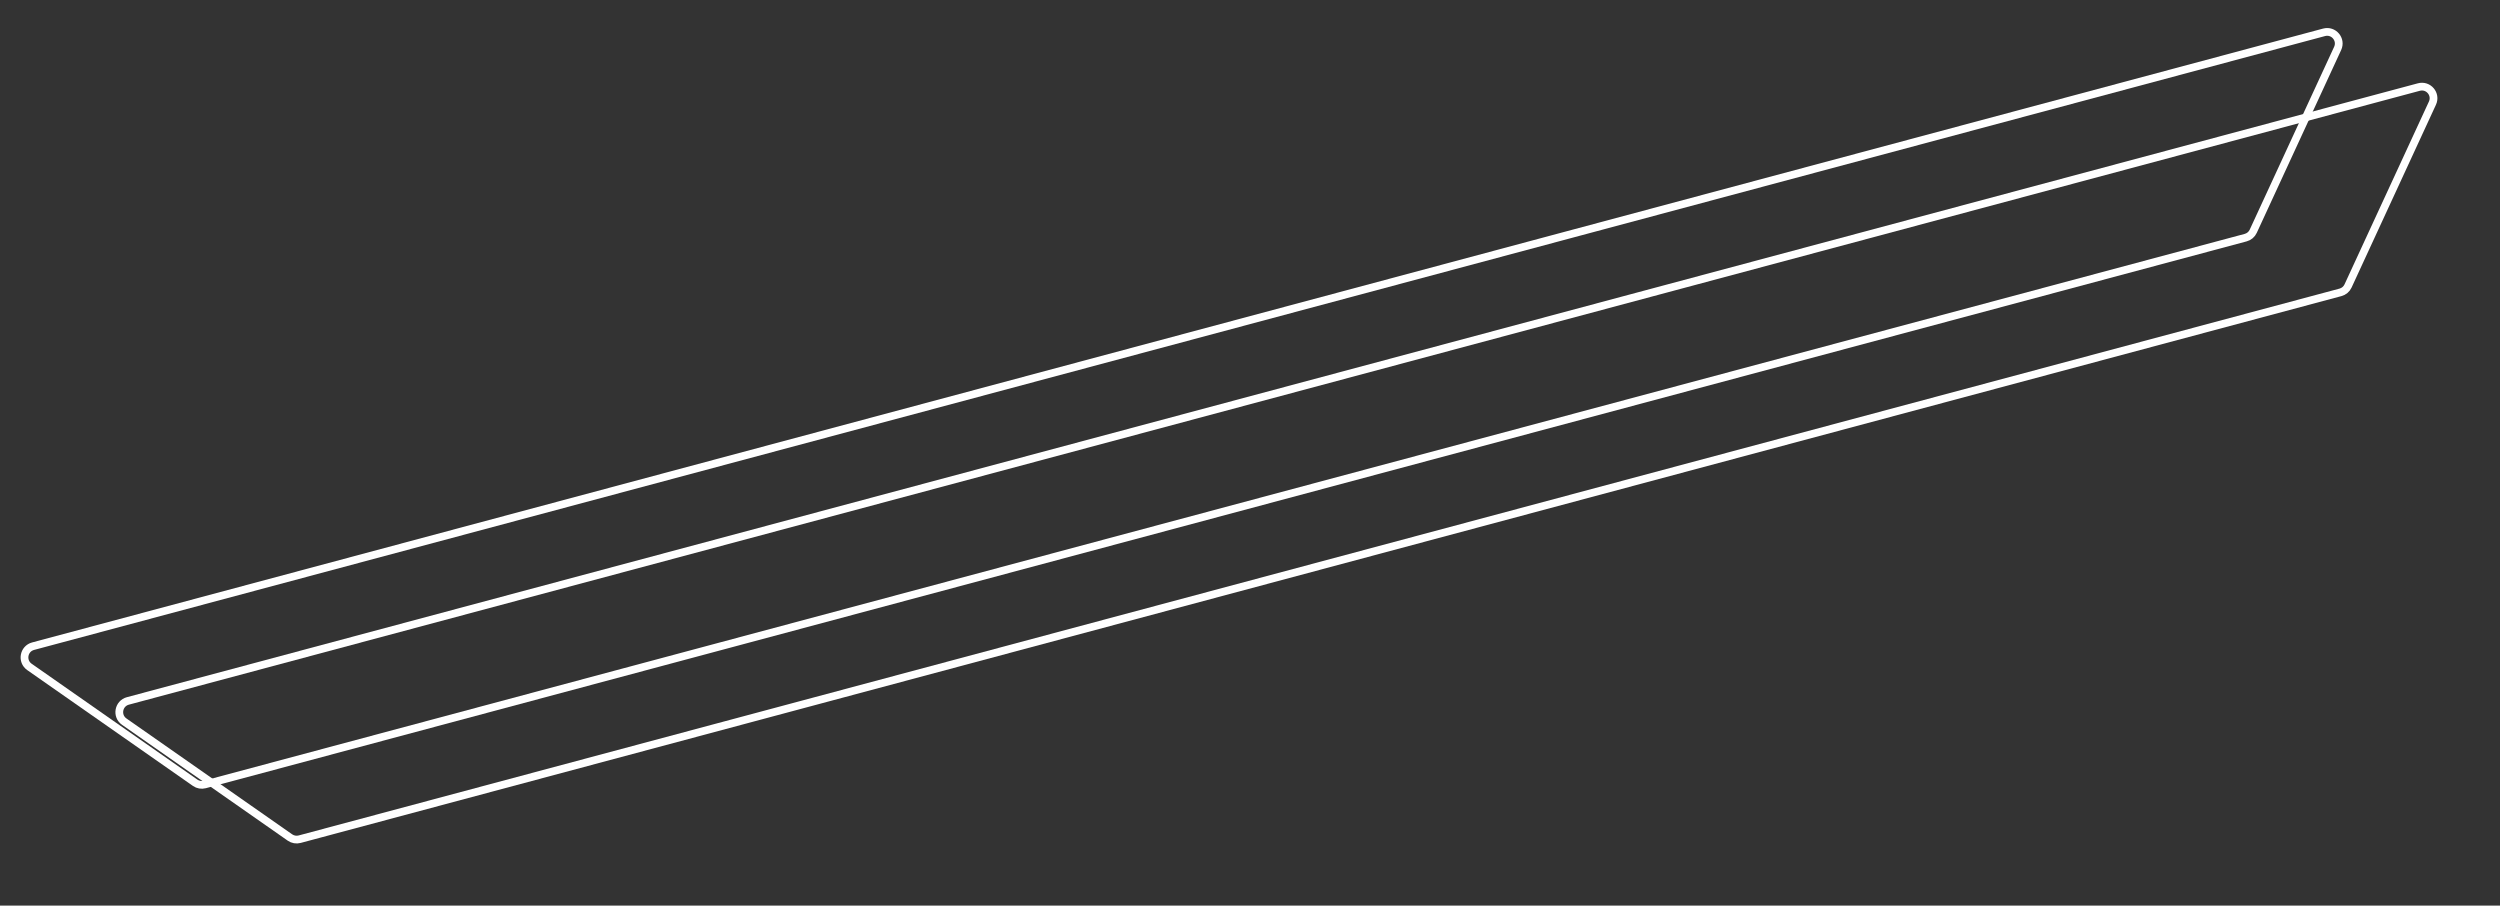
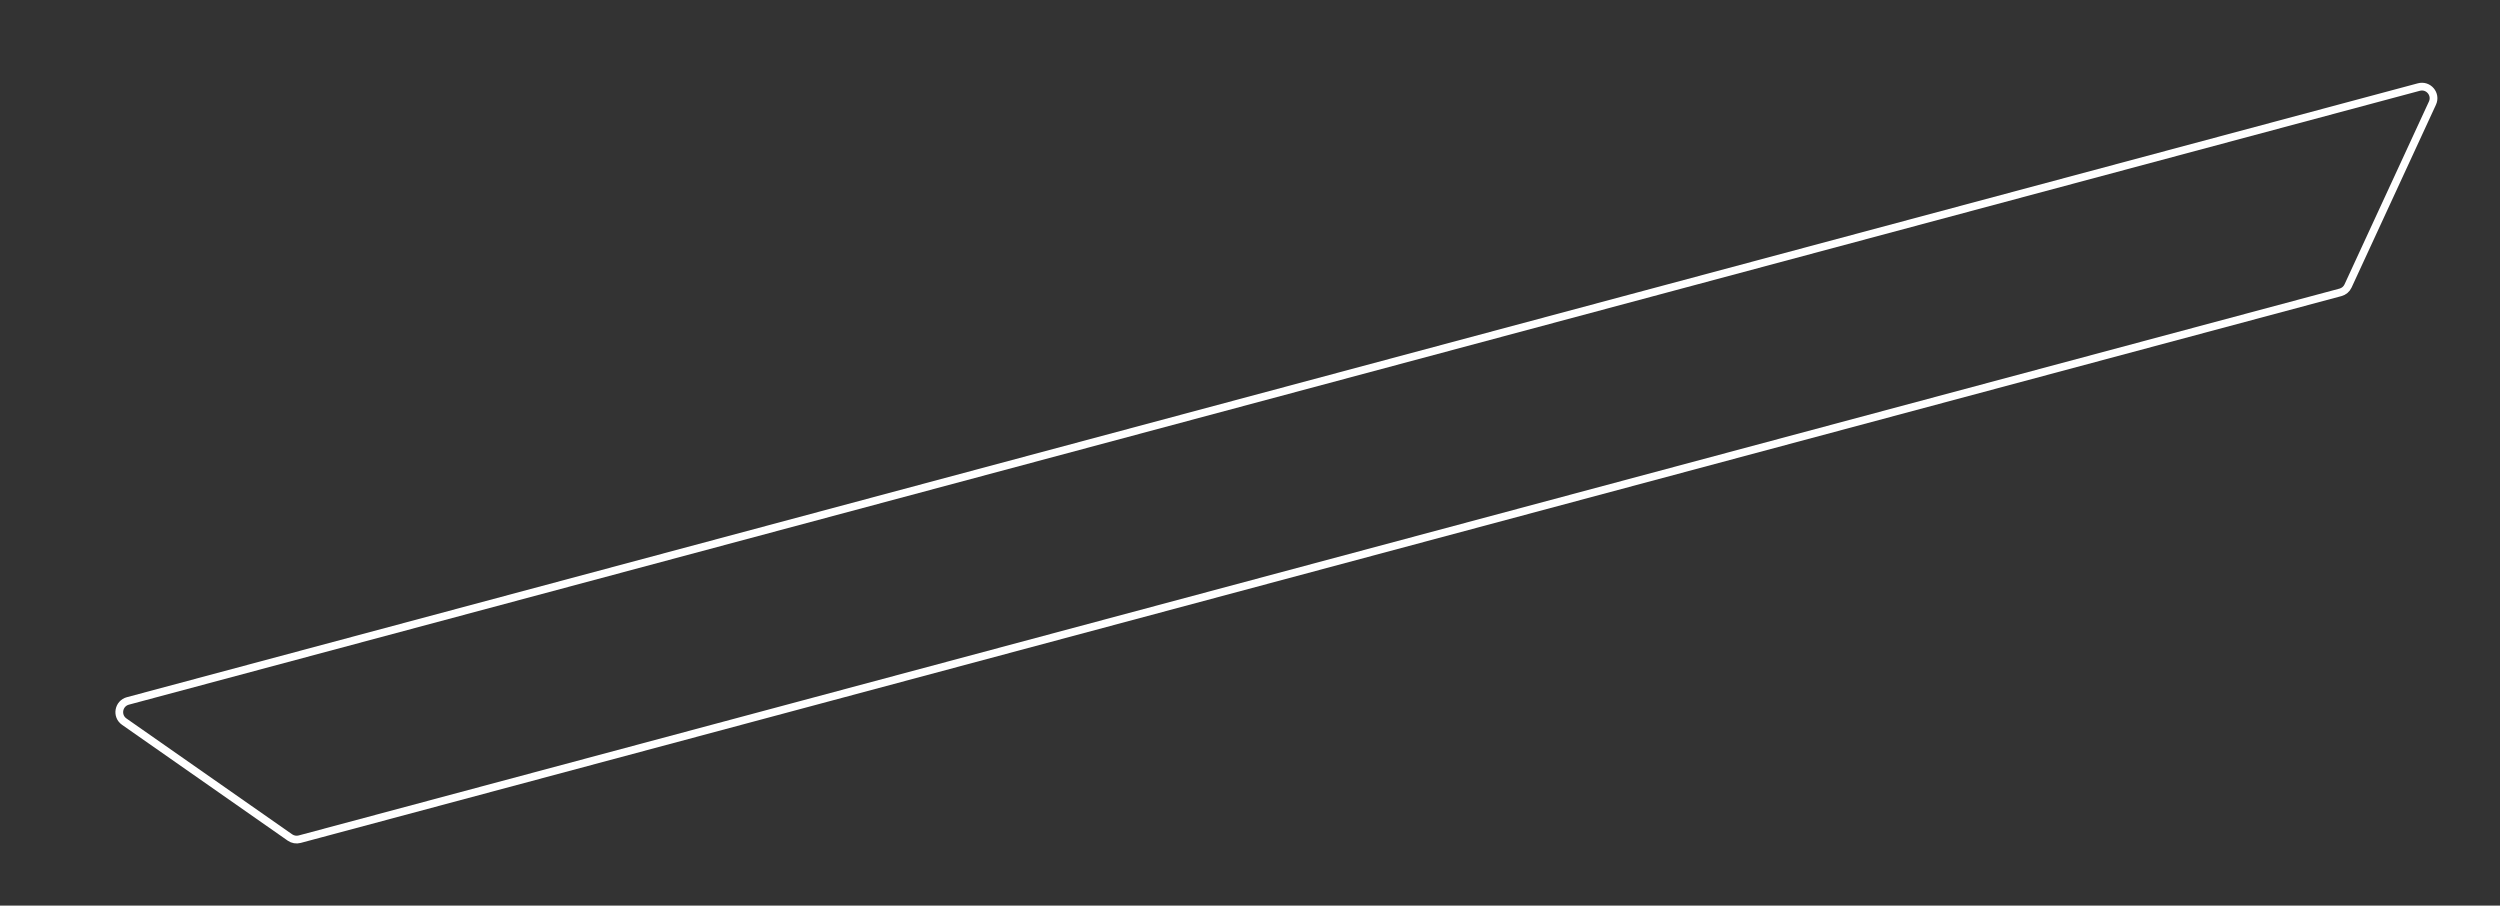
<svg xmlns="http://www.w3.org/2000/svg" width="323" height="117" viewBox="0 0 323 117" fill="none">
  <rect x="0" y="0" width="323" height="117" fill="#333333" stroke="none" />
-   <path d="M25.217 101.134C25.58 101.388 26.037 101.468 26.465 101.353L290.145 30.701C290.575 30.585 290.932 30.285 291.118 29.88L302.025 6.253C302.557 5.098 301.502 3.846 300.274 4.175L4.277 83.487C3.045 83.817 2.761 85.435 3.805 86.166L25.217 101.134Z" stroke="white" />
  <path d="M37.464 108.205C37.828 108.459 38.284 108.539 38.712 108.425L302.392 37.772C302.822 37.657 303.179 37.356 303.365 36.952L314.272 13.324C314.804 12.169 313.75 10.917 312.521 11.246L16.524 90.559C15.293 90.889 15.008 92.507 16.053 93.237L37.464 108.205Z" stroke="white" />
</svg>